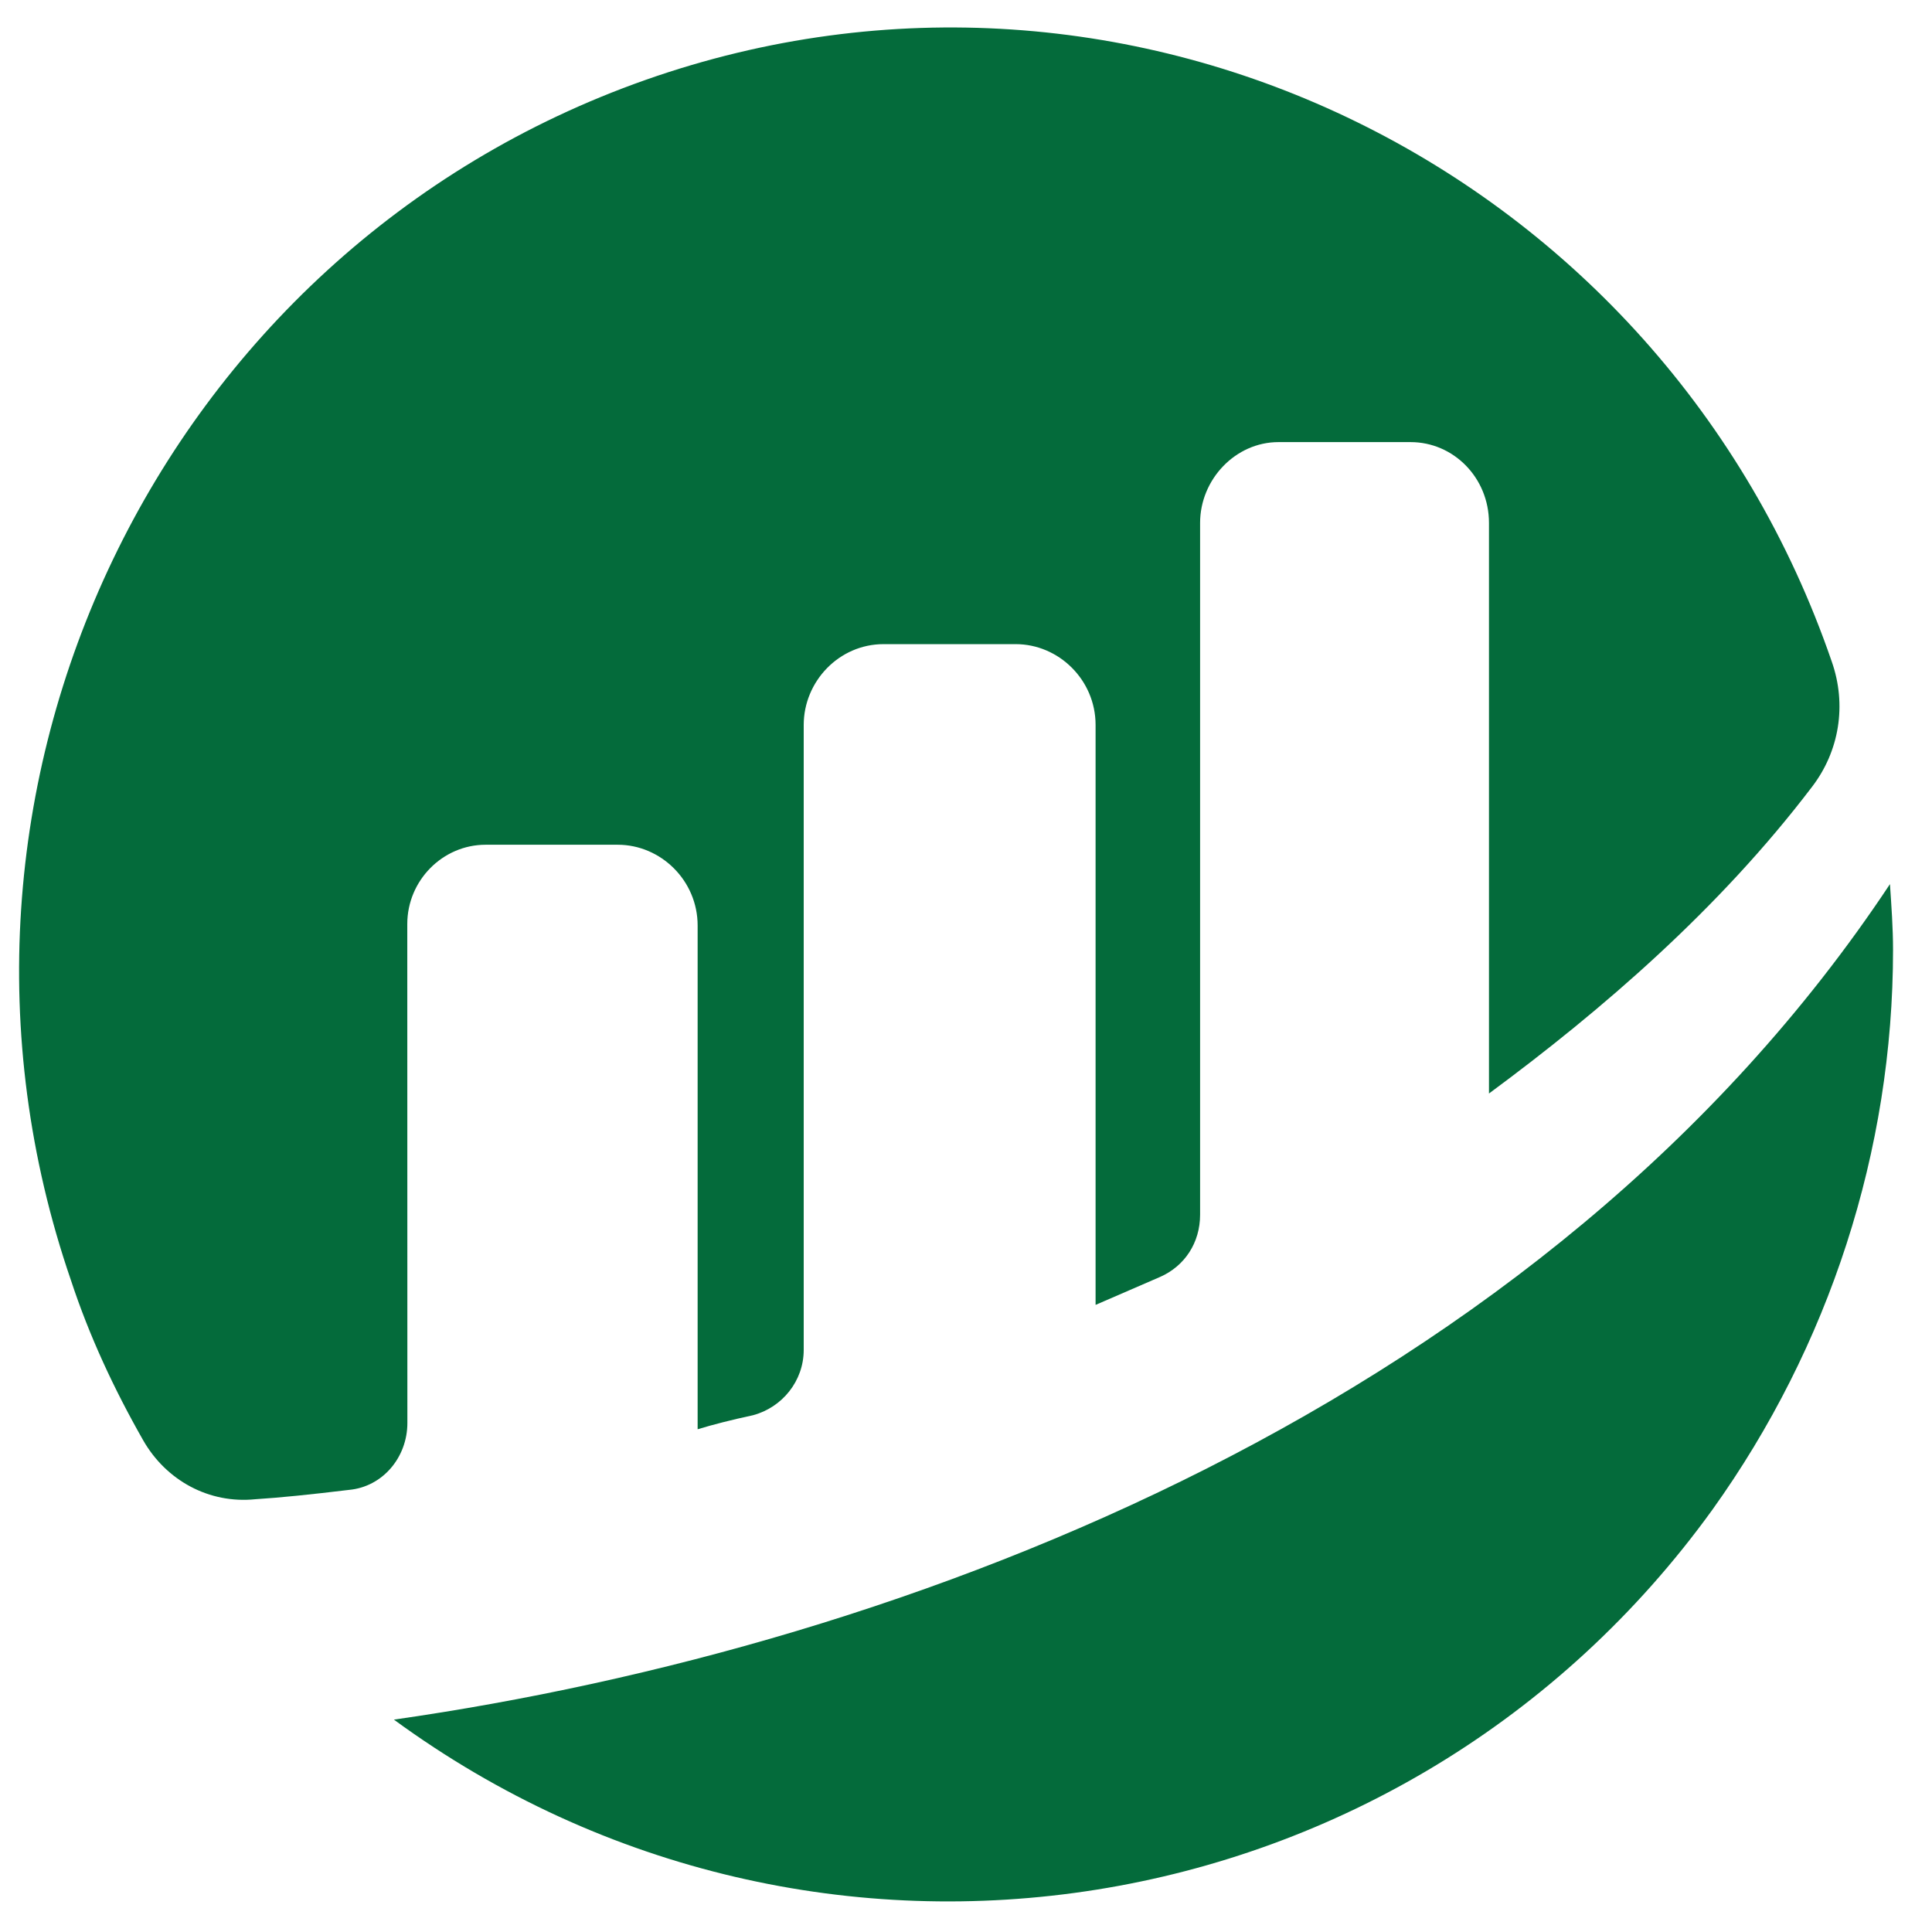
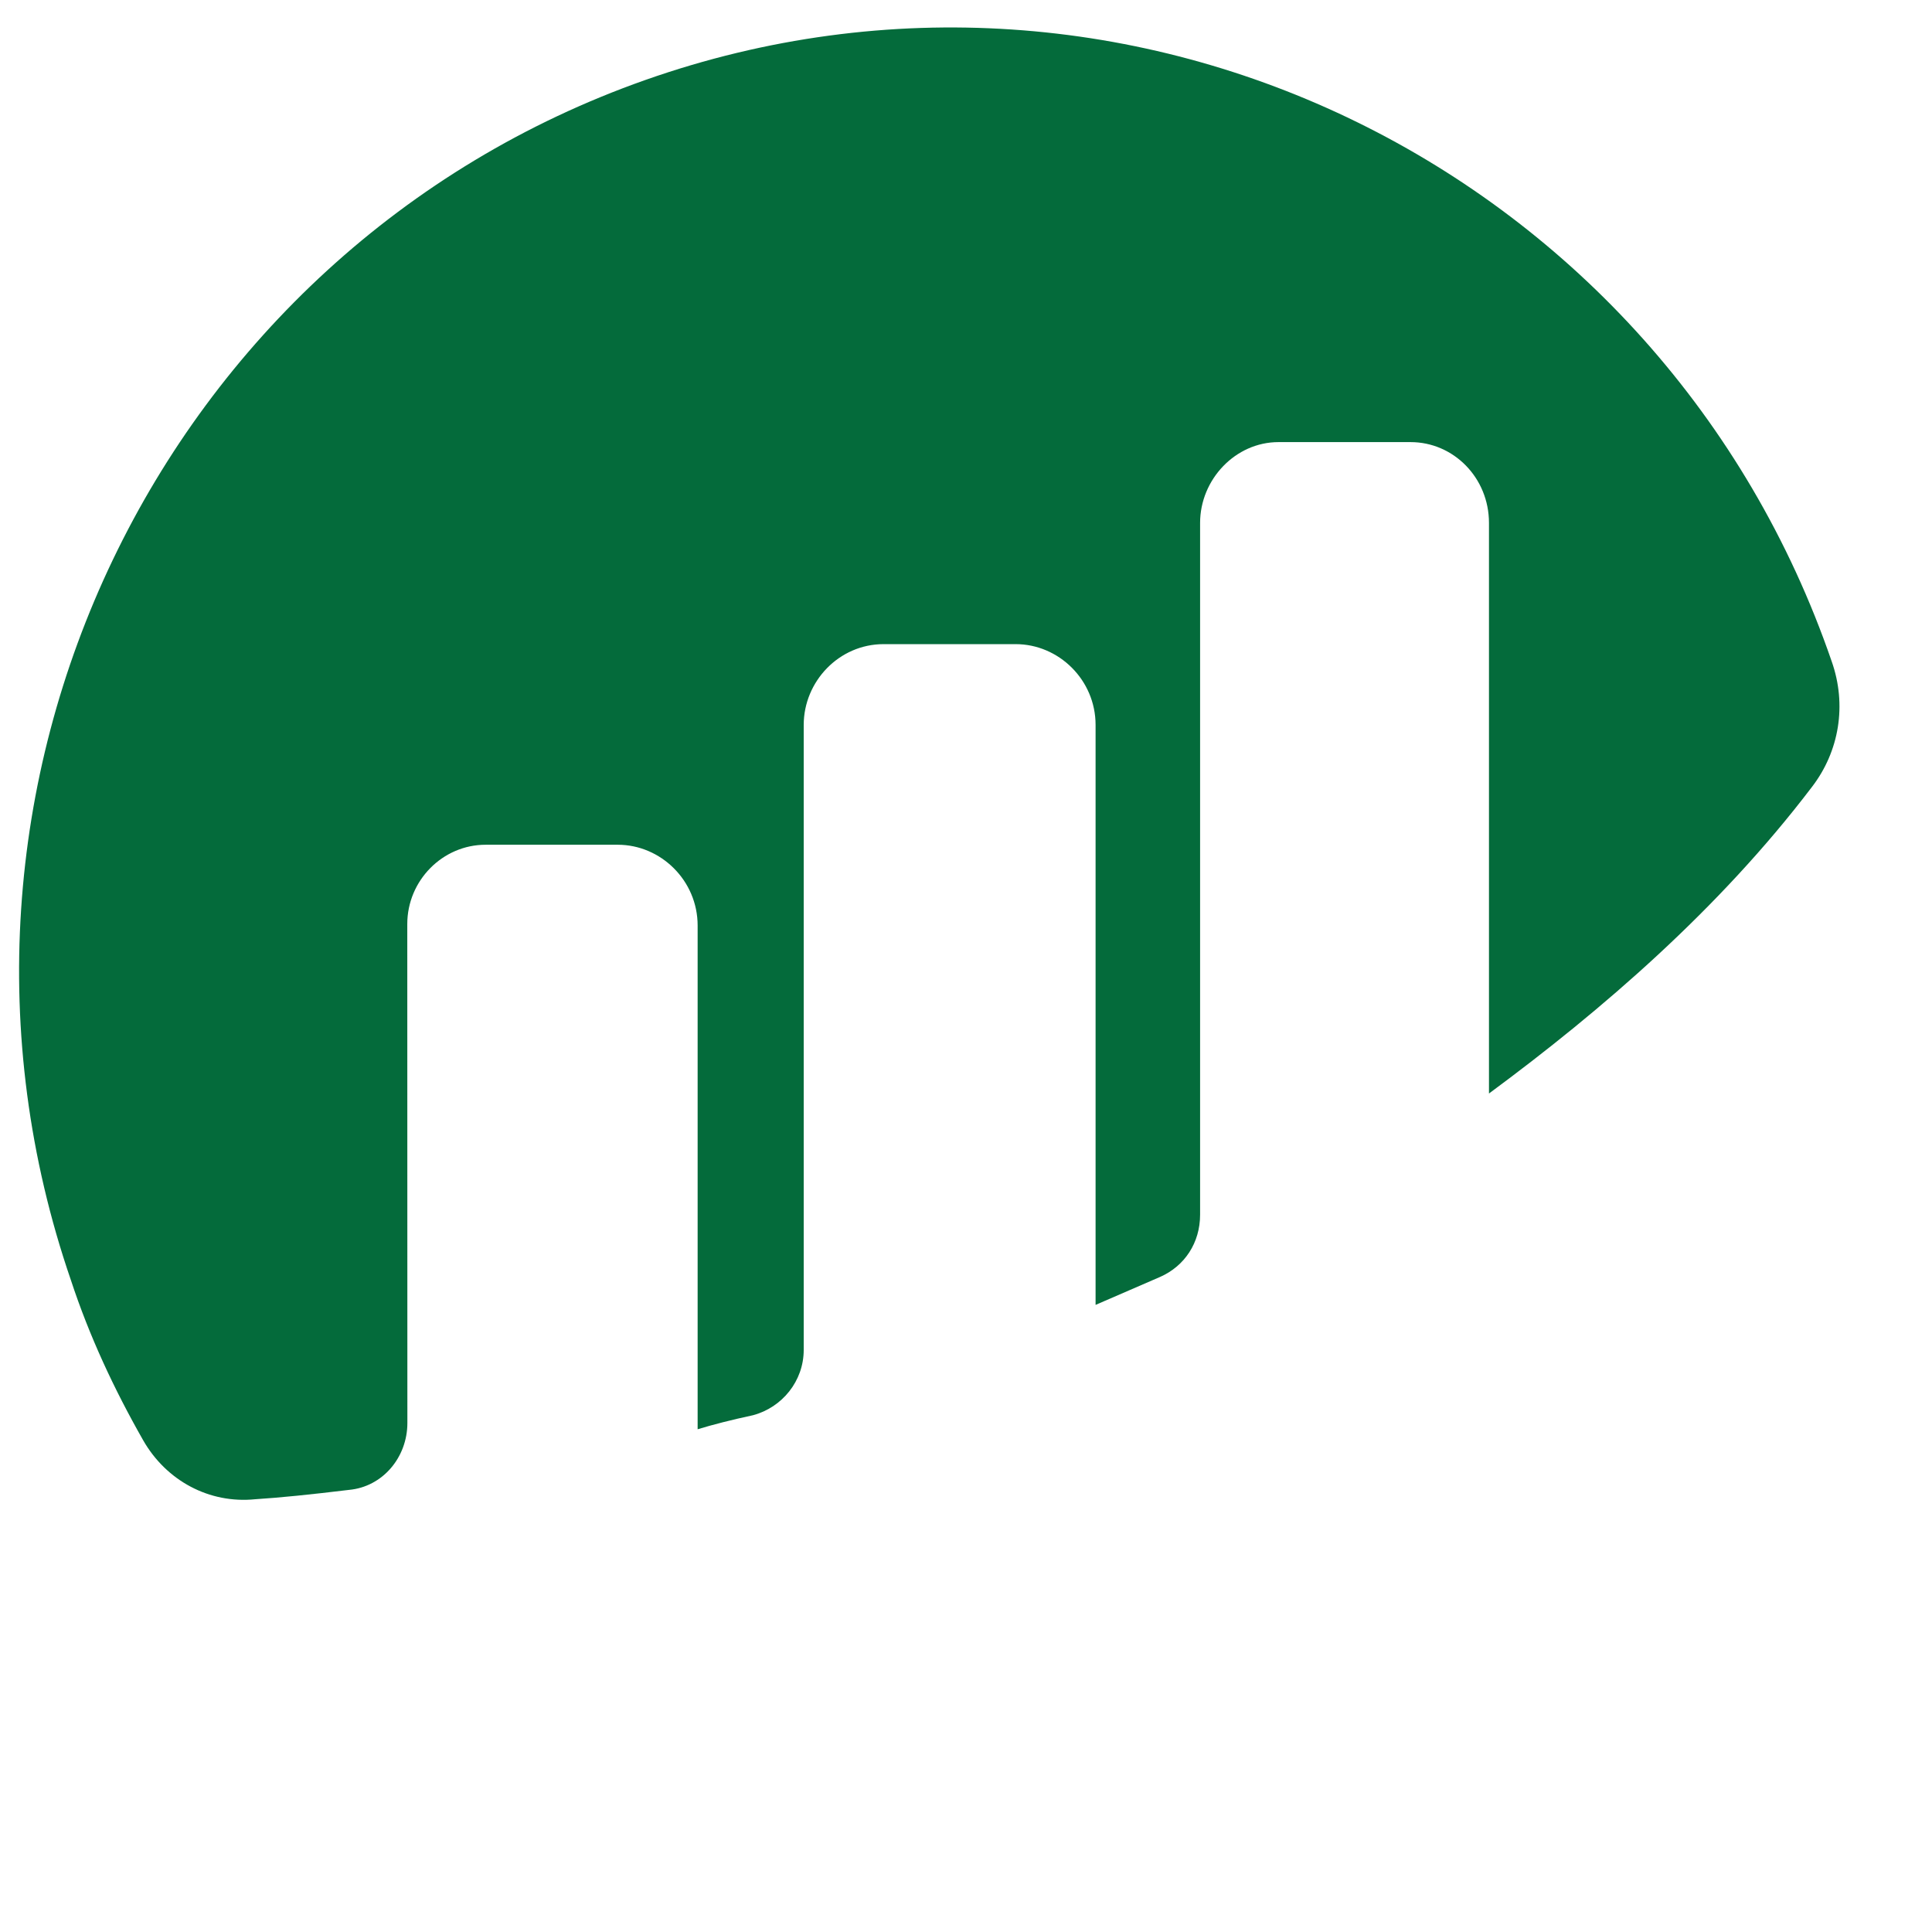
<svg xmlns="http://www.w3.org/2000/svg" width="42" height="42" viewBox="0 0 42 42" fill="none">
  <path d="M8.854 20.087C8.854 19.141 9.623 18.364 10.557 18.364H13.429C14.365 18.364 15.166 19.141 15.166 20.121V31.071C15.5 30.969 15.9 30.867 16.369 30.766C17.003 30.597 17.472 30.023 17.472 29.346V15.76C17.472 14.814 18.24 14.003 19.208 14.003H22.08C23.016 14.003 23.817 14.78 23.817 15.76V28.367C23.817 28.367 24.519 28.062 25.22 27.759C25.755 27.523 26.089 27.016 26.089 26.407V11.368C26.089 10.422 26.858 9.611 27.793 9.611H30.665C31.601 9.611 32.369 10.388 32.369 11.368V23.772C34.841 21.947 37.38 19.751 39.385 17.114C39.986 16.337 40.153 15.322 39.819 14.377C36.145 3.697 24.589 -1.981 14.034 1.737C3.479 5.455 -2.132 17.147 1.541 27.828C1.941 29.044 2.477 30.194 3.111 31.308C3.612 32.187 4.547 32.694 5.55 32.592C6.085 32.558 6.753 32.49 7.586 32.389C8.321 32.322 8.856 31.679 8.856 30.935L8.854 20.087Z" fill="#046B3B" />
-   <path d="M8.563 37.383C17.734 44.096 30.562 42.051 37.228 32.817C39.766 29.273 41.153 25.013 41.153 20.652C41.153 20.174 41.118 19.698 41.086 19.22C33.608 30.499 19.765 35.781 8.563 37.383Z" fill="#046B3B" />
</svg>